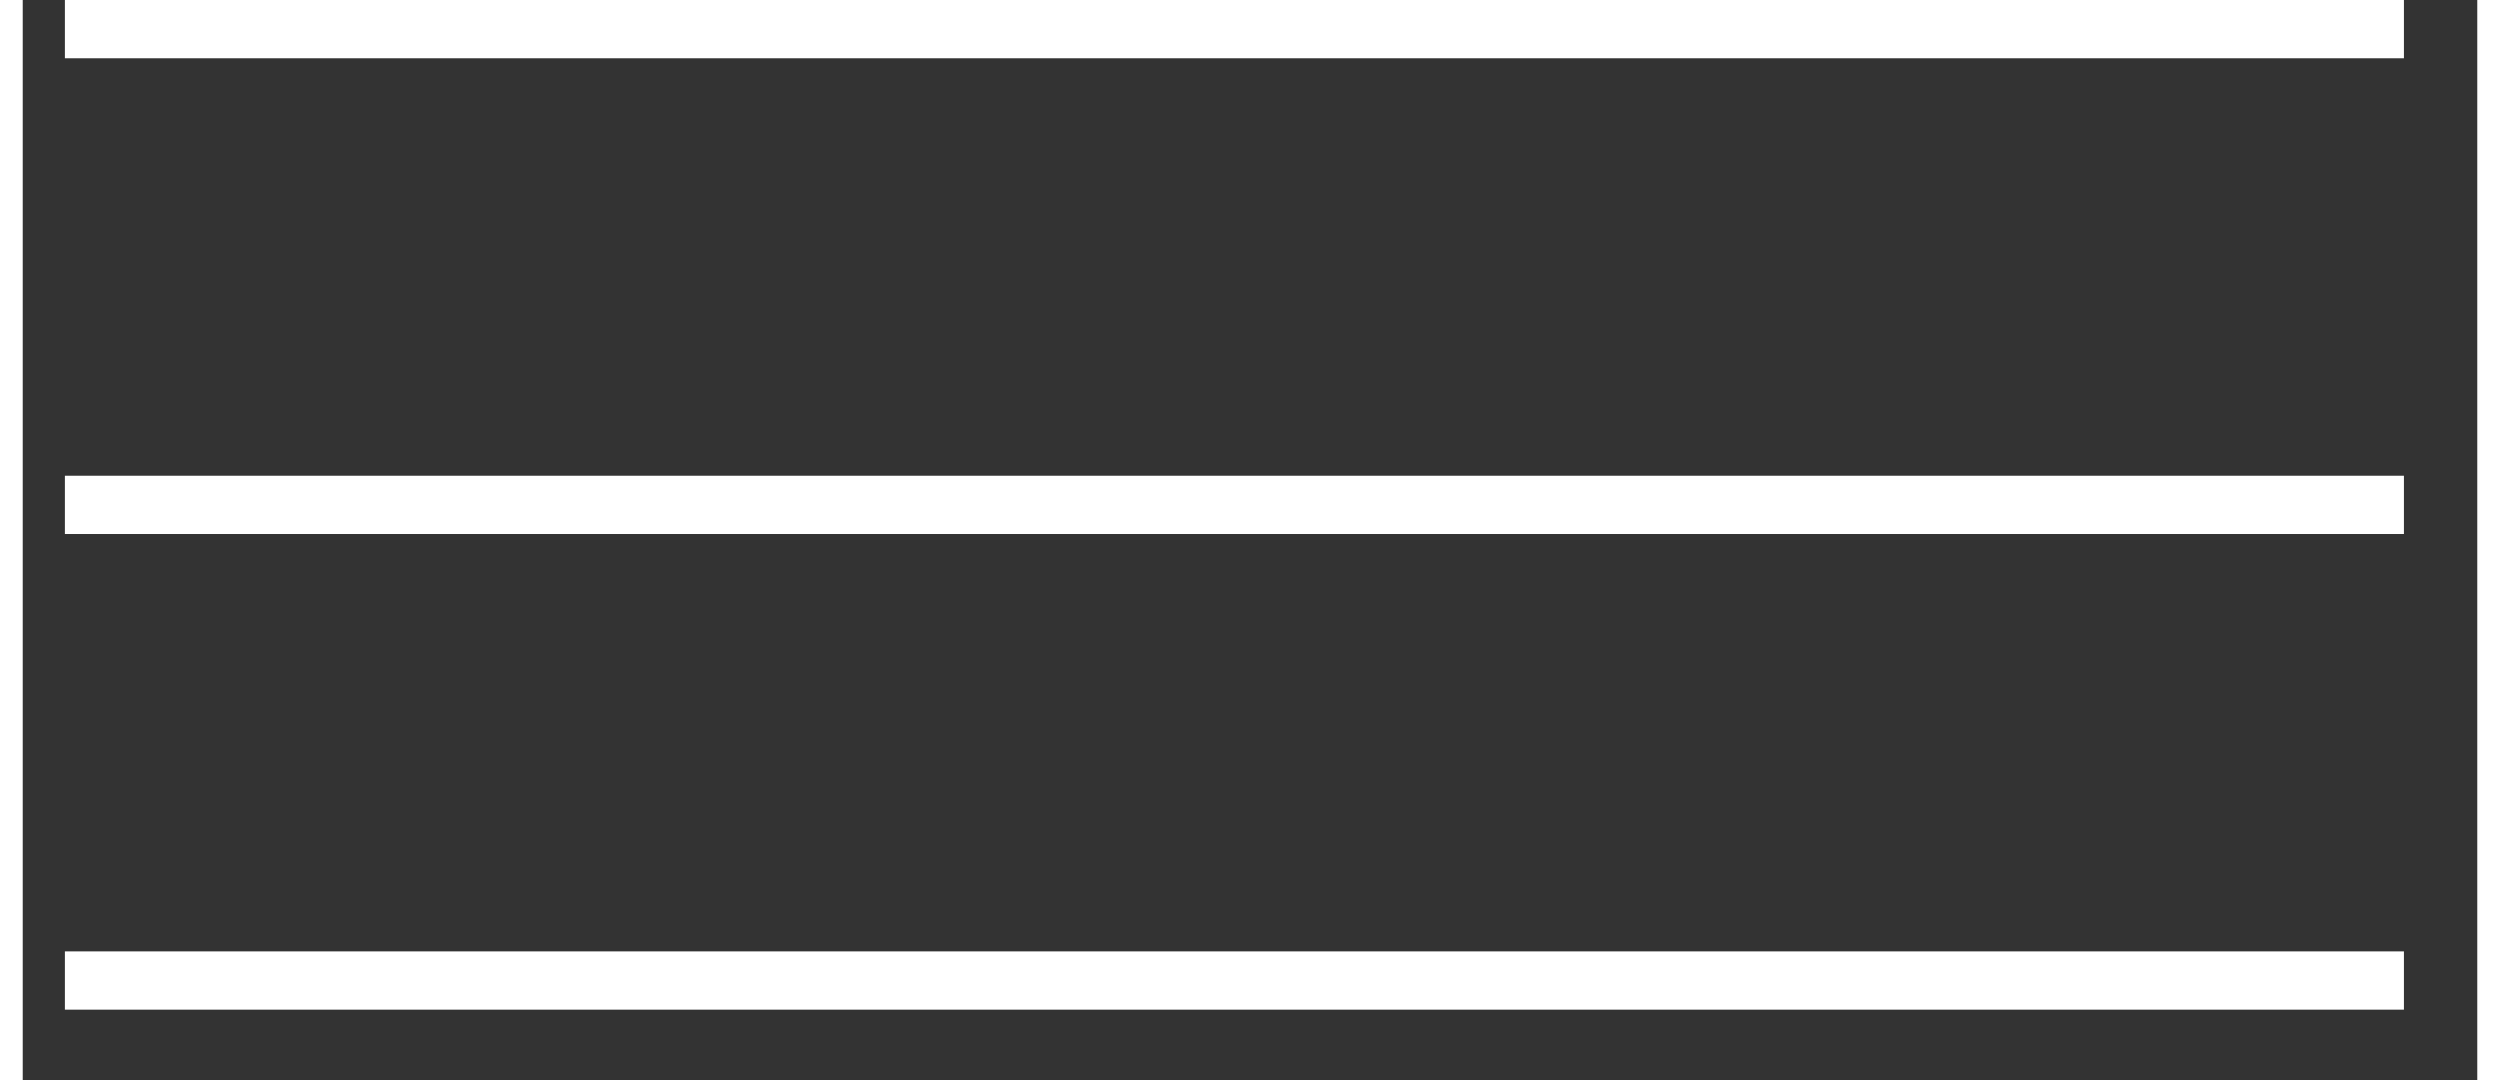
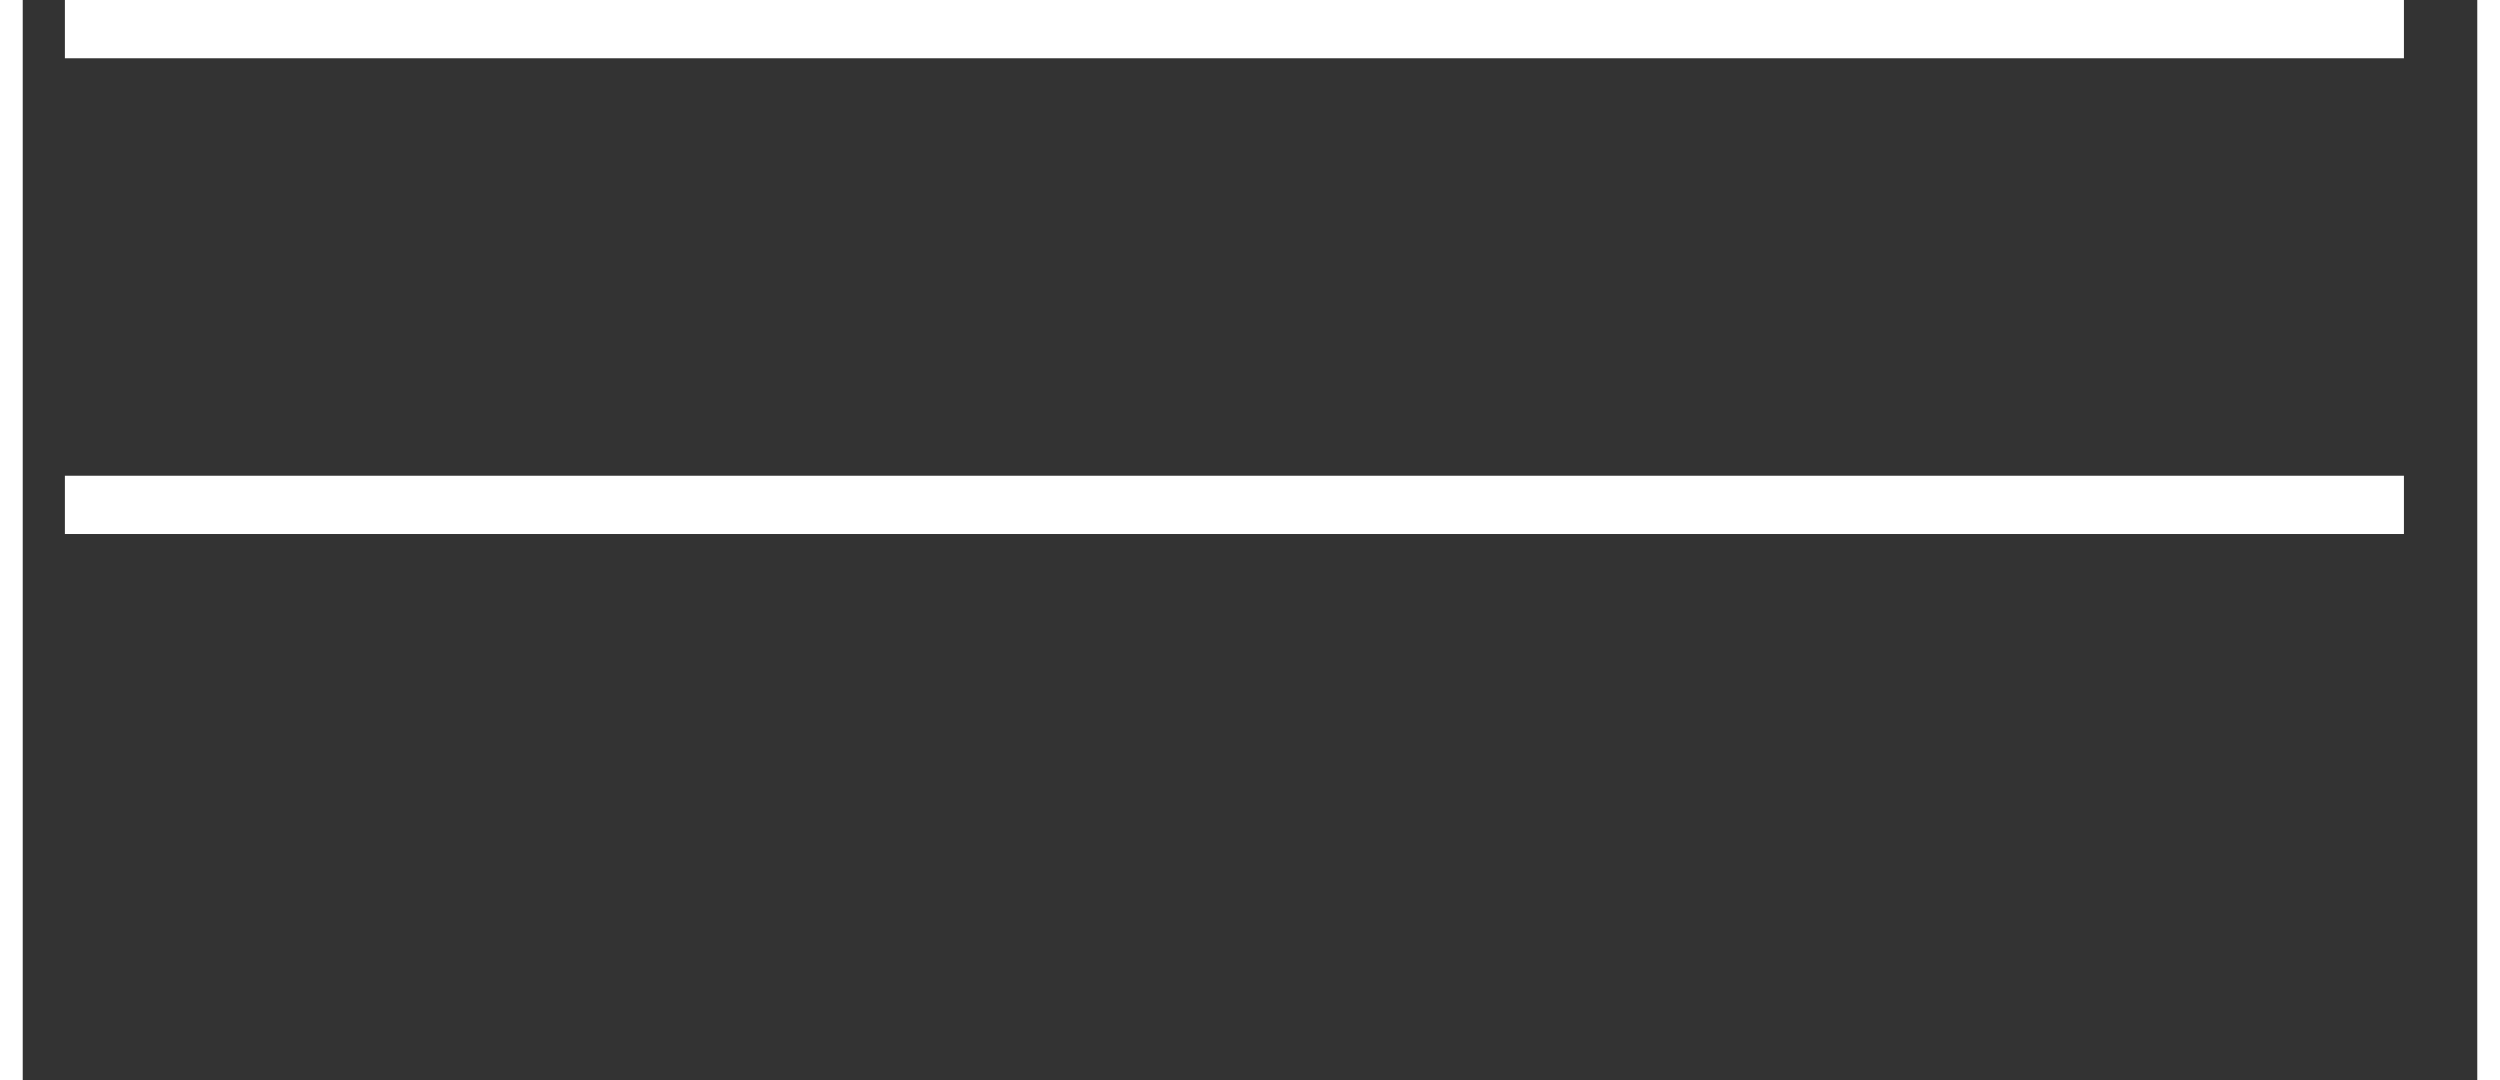
<svg xmlns="http://www.w3.org/2000/svg" xmlns:ns1="http://www.serif.com/" width="50" height="21.6" viewBox="0 0 50 22" xml:space="preserve" style="fill-rule:evenodd;clip-rule:evenodd;stroke-linejoin:round;stroke-miterlimit:2;">
  <rect x="0" y="0" width="50" height="22" fill="#333333" stroke="none" />
  <g id="Toggle-black" ns1:id="Toggle black">
    <rect x="0.859" y="0" width="47.647" height="1.187" style="fill:#fff;" />
    <rect x="0.859" y="9.691" width="47.647" height="1.187" style="fill:#fff;" />
-     <rect x="0.859" y="19.38" width="47.647" height="1.187" style="fill:#fff;" />
  </g>
</svg>